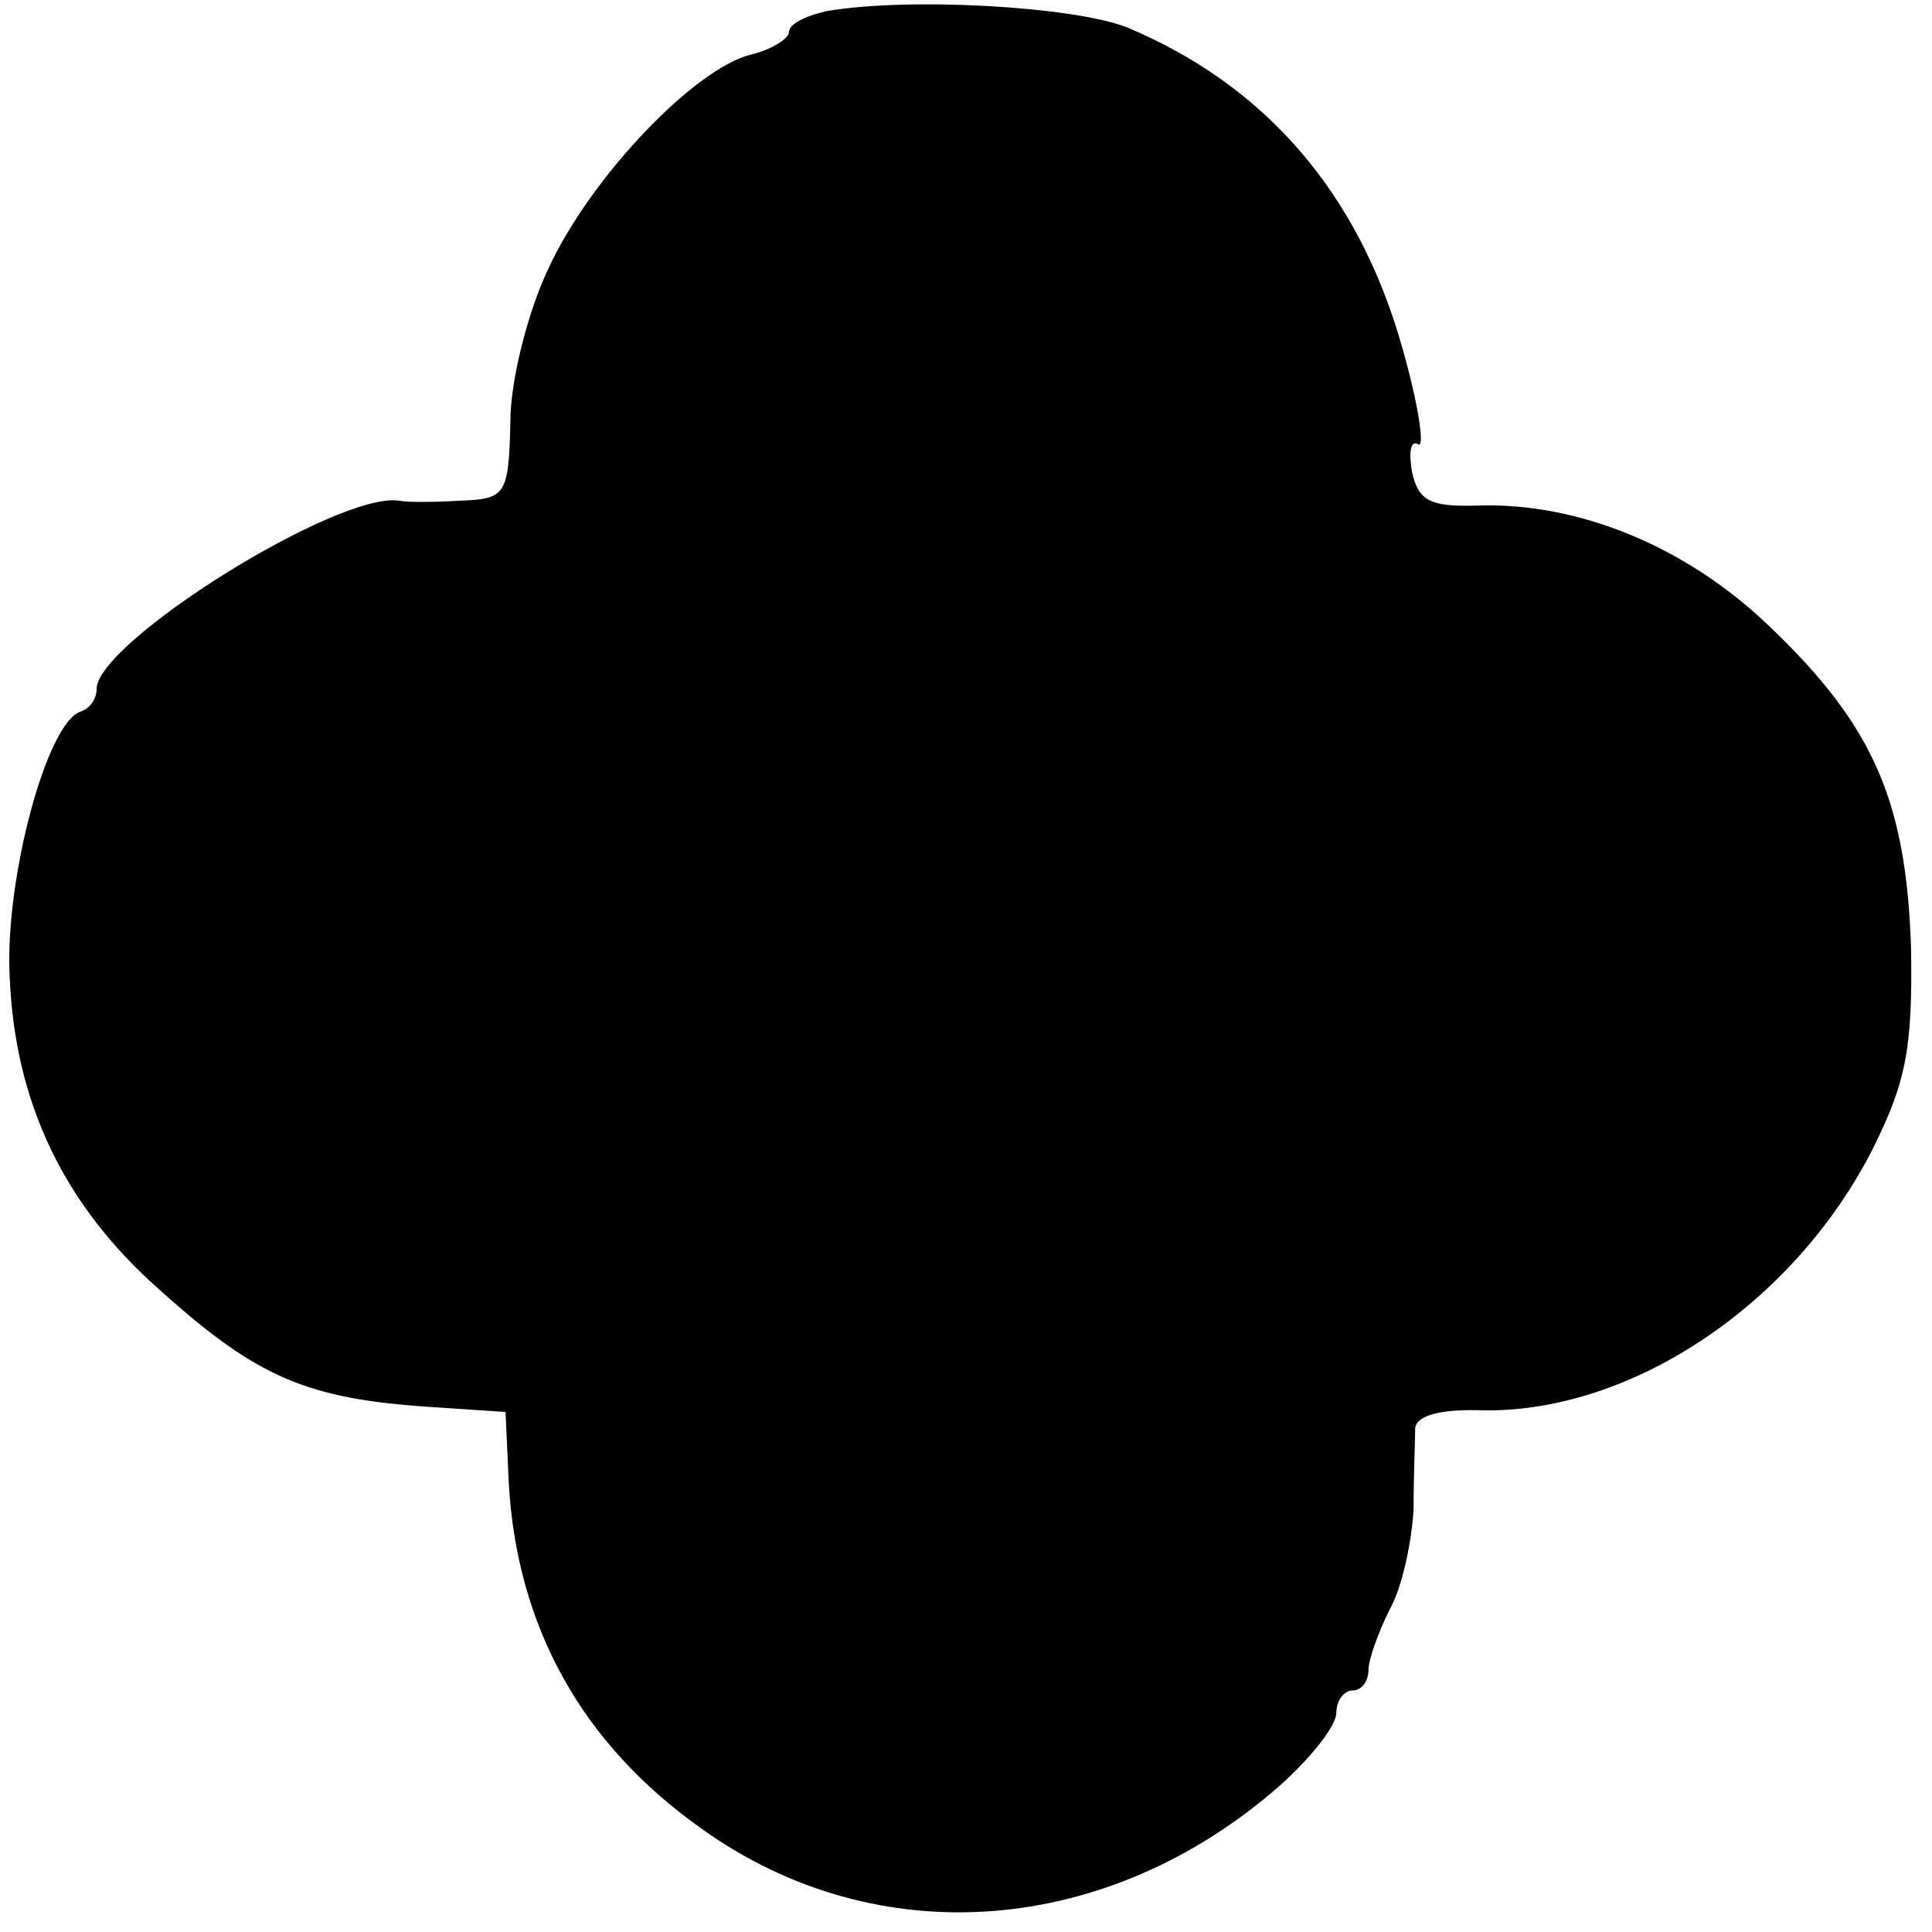
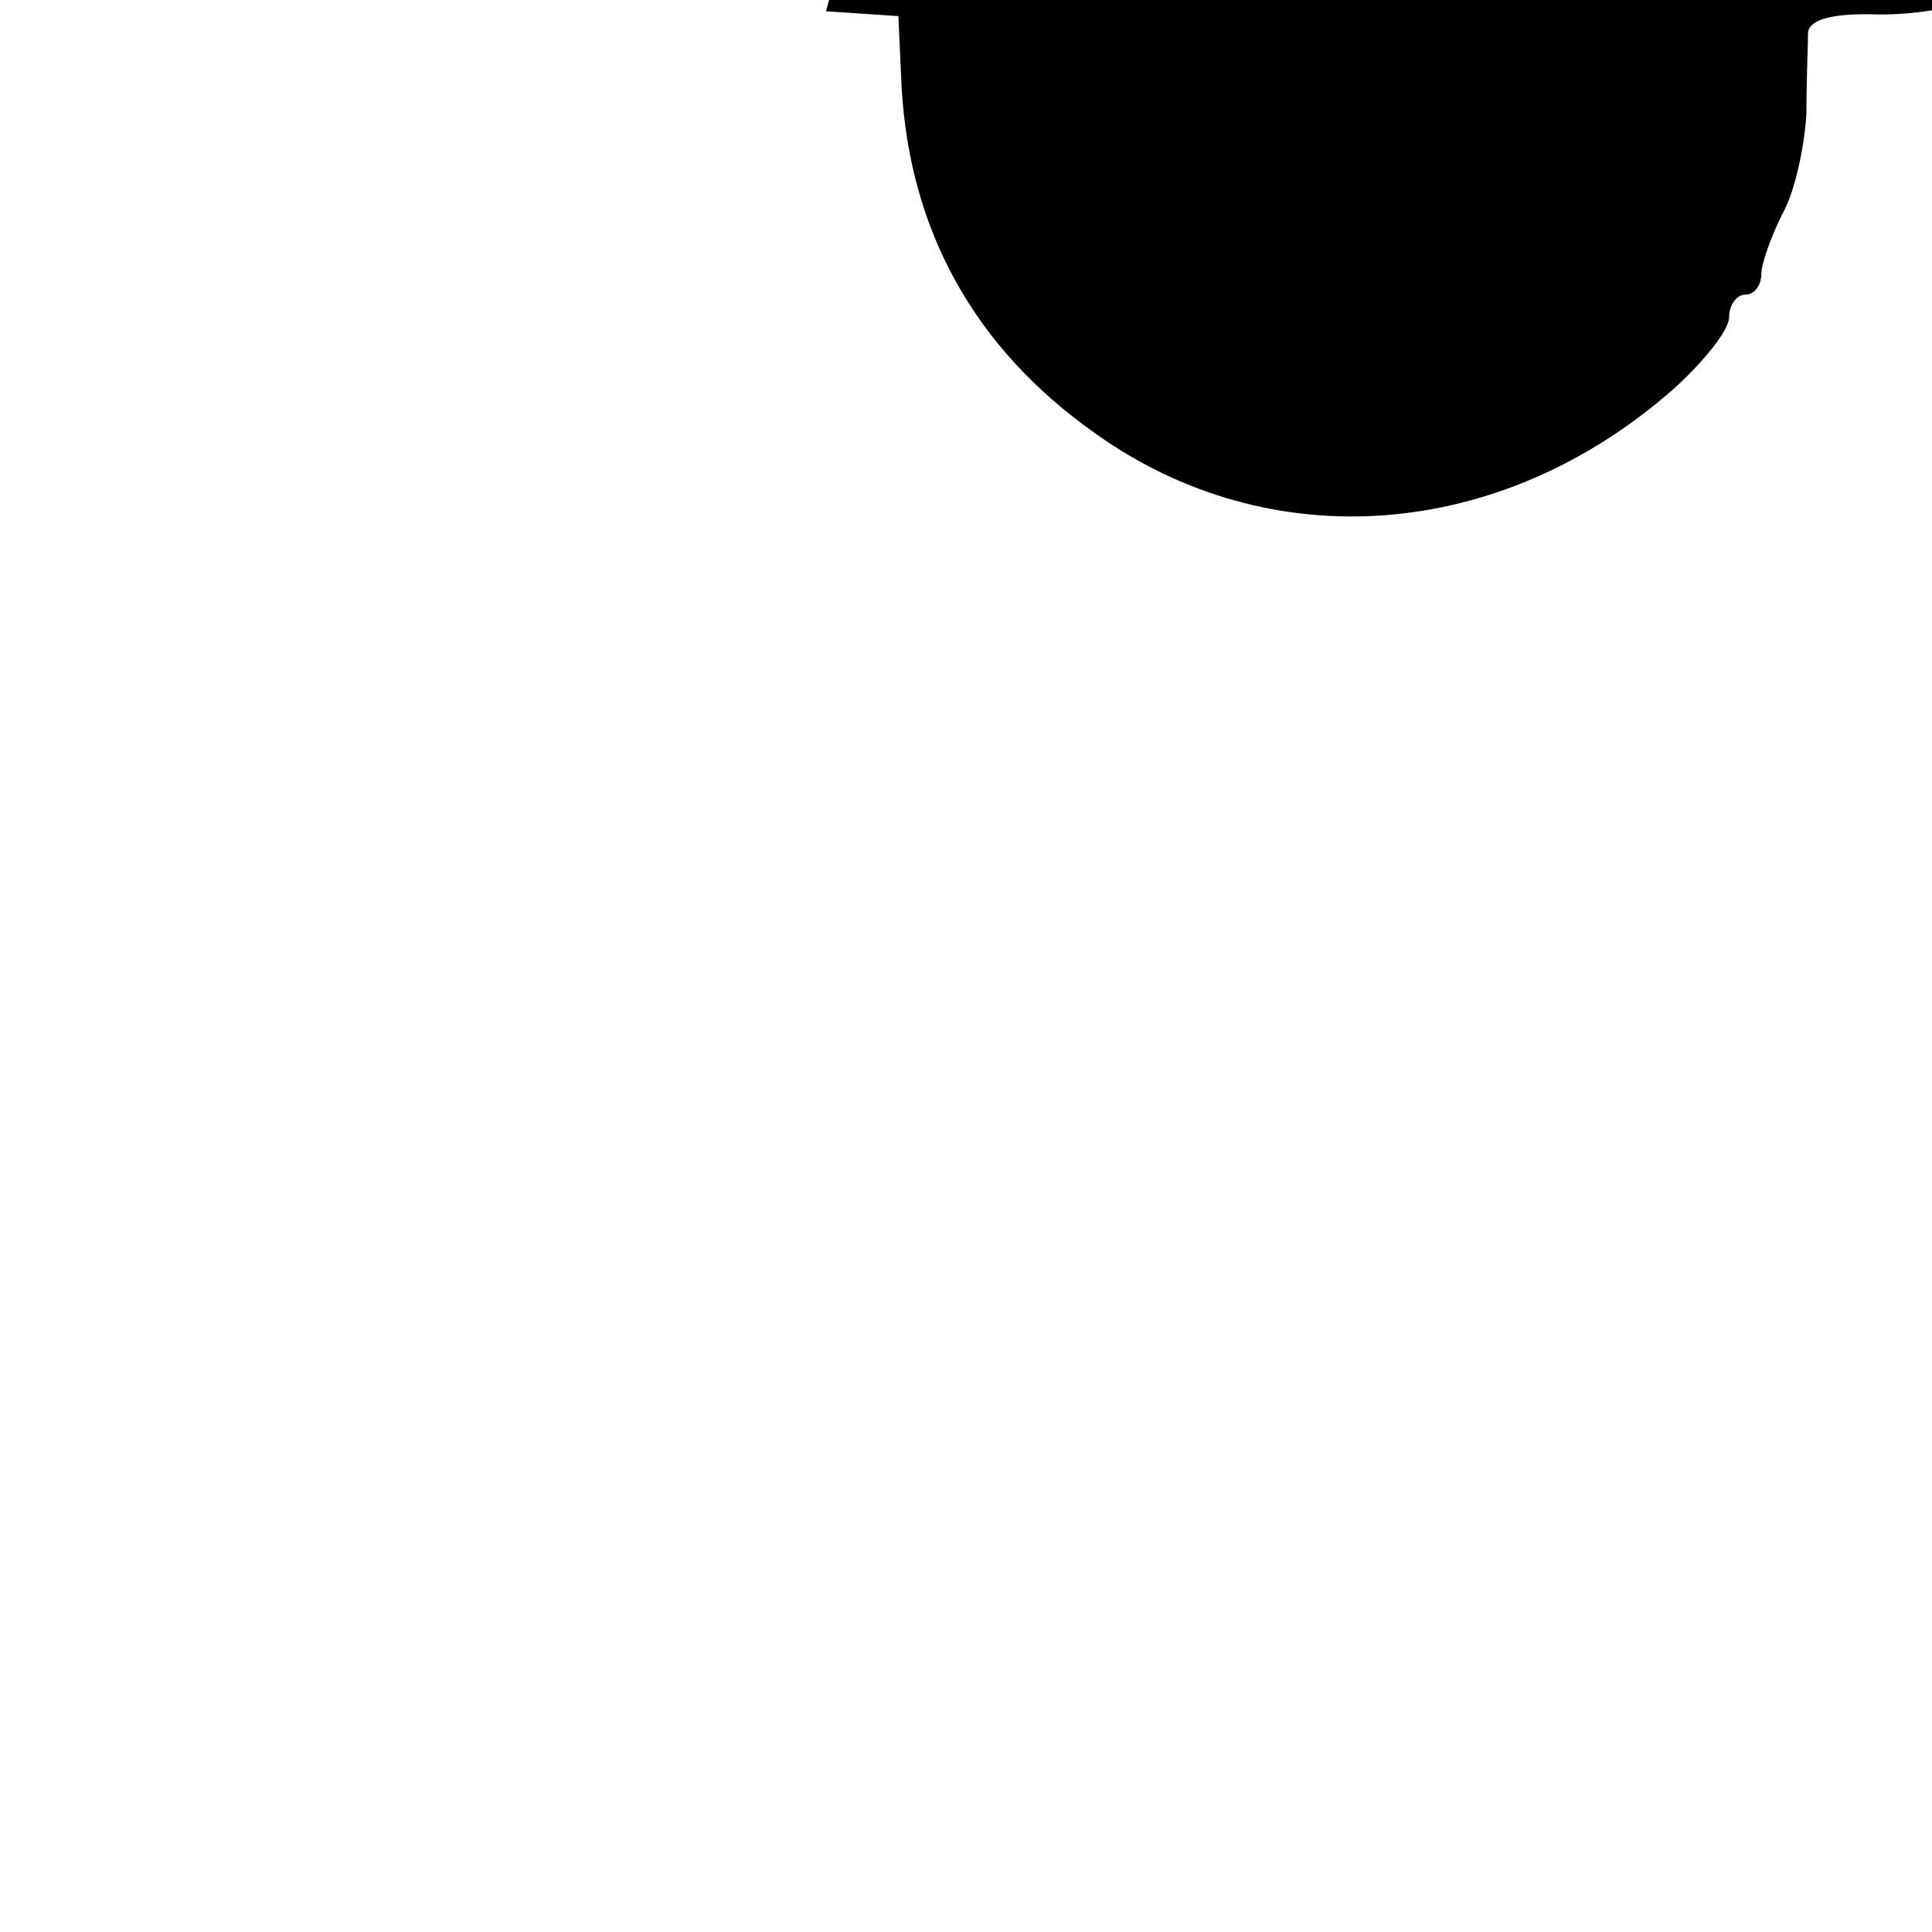
<svg xmlns="http://www.w3.org/2000/svg" version="1.0" width="120pt" height="120pt" viewBox="0 0 120 120" preserveAspectRatio="xMidYMid meet">
  <g transform="translate(0,120) scale(0.1,-0.1)" fill="#000000" stroke="none">
-     <path d="M513 1193 c-13 -3 -23 -8 -23 -13 0 -4 -11 -11 -24 -14 -35 -9 -99 -76 -125 -132 -13 -27 -24 -70 -24 -96 -1 -46 -3 -48 -32 -49 -16 -1 -33 -1 -37 0 -38 6 -188 -88 -188 -117 0 -6 -4 -12 -10 -14 -21 -7 -47 -104 -44 -164 3 -79 34 -143 93 -195 61 -55 92 -68 170 -73 l45 -3 2 -44 c5 -89 45 -162 120 -215 109 -78 252 -67 359 27 19 17 35 37 35 45 0 8 5 14 10 14 6 0 10 6 10 13 0 6 6 23 13 37 8 14 14 43 15 63 0 20 1 43 1 50 1 8 16 12 43 11 92 -1 192 66 241 162 21 42 25 63 24 125 -3 91 -23 138 -88 200 -52 50 -119 77 -181 75 -30 -1 -37 3 -41 21 -2 12 -1 20 4 17 4 -2 0 25 -10 60 -27 96 -85 163 -171 199 -33 13 -136 19 -187 10z" />
+     <path d="M513 1193 l45 -3 2 -44 c5 -89 45 -162 120 -215 109 -78 252 -67 359 27 19 17 35 37 35 45 0 8 5 14 10 14 6 0 10 6 10 13 0 6 6 23 13 37 8 14 14 43 15 63 0 20 1 43 1 50 1 8 16 12 43 11 92 -1 192 66 241 162 21 42 25 63 24 125 -3 91 -23 138 -88 200 -52 50 -119 77 -181 75 -30 -1 -37 3 -41 21 -2 12 -1 20 4 17 4 -2 0 25 -10 60 -27 96 -85 163 -171 199 -33 13 -136 19 -187 10z" />
  </g>
</svg>